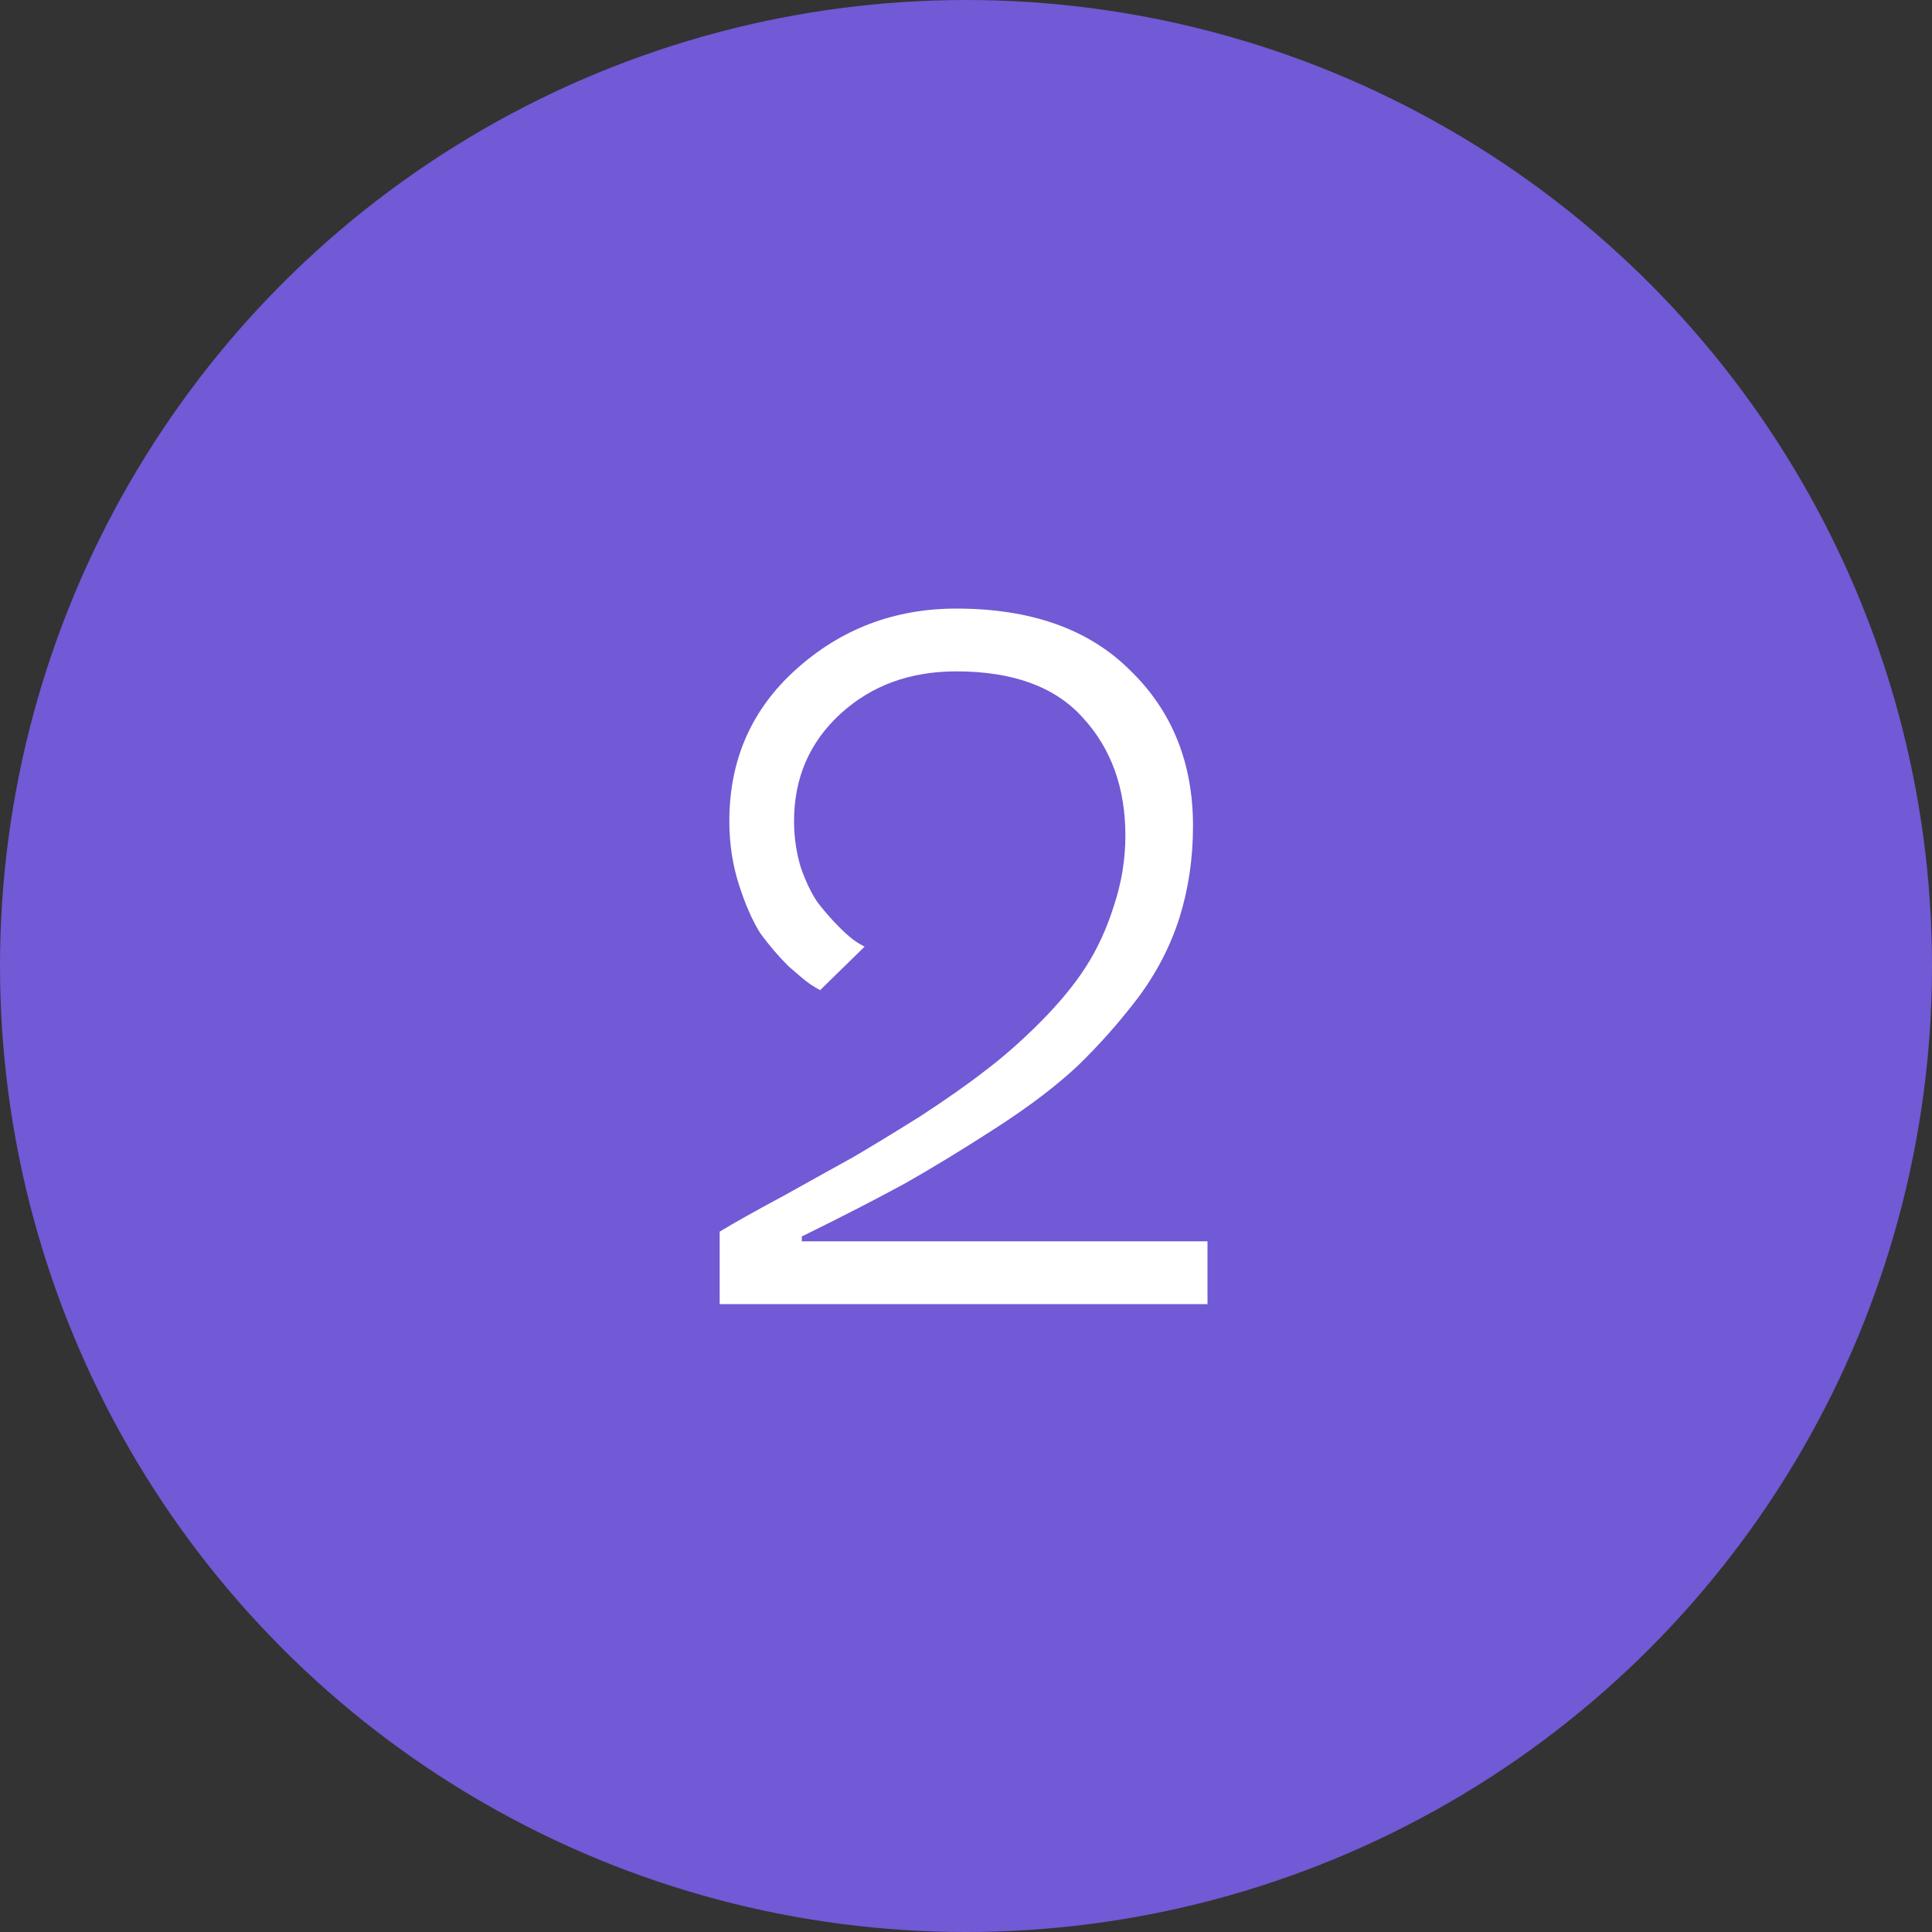
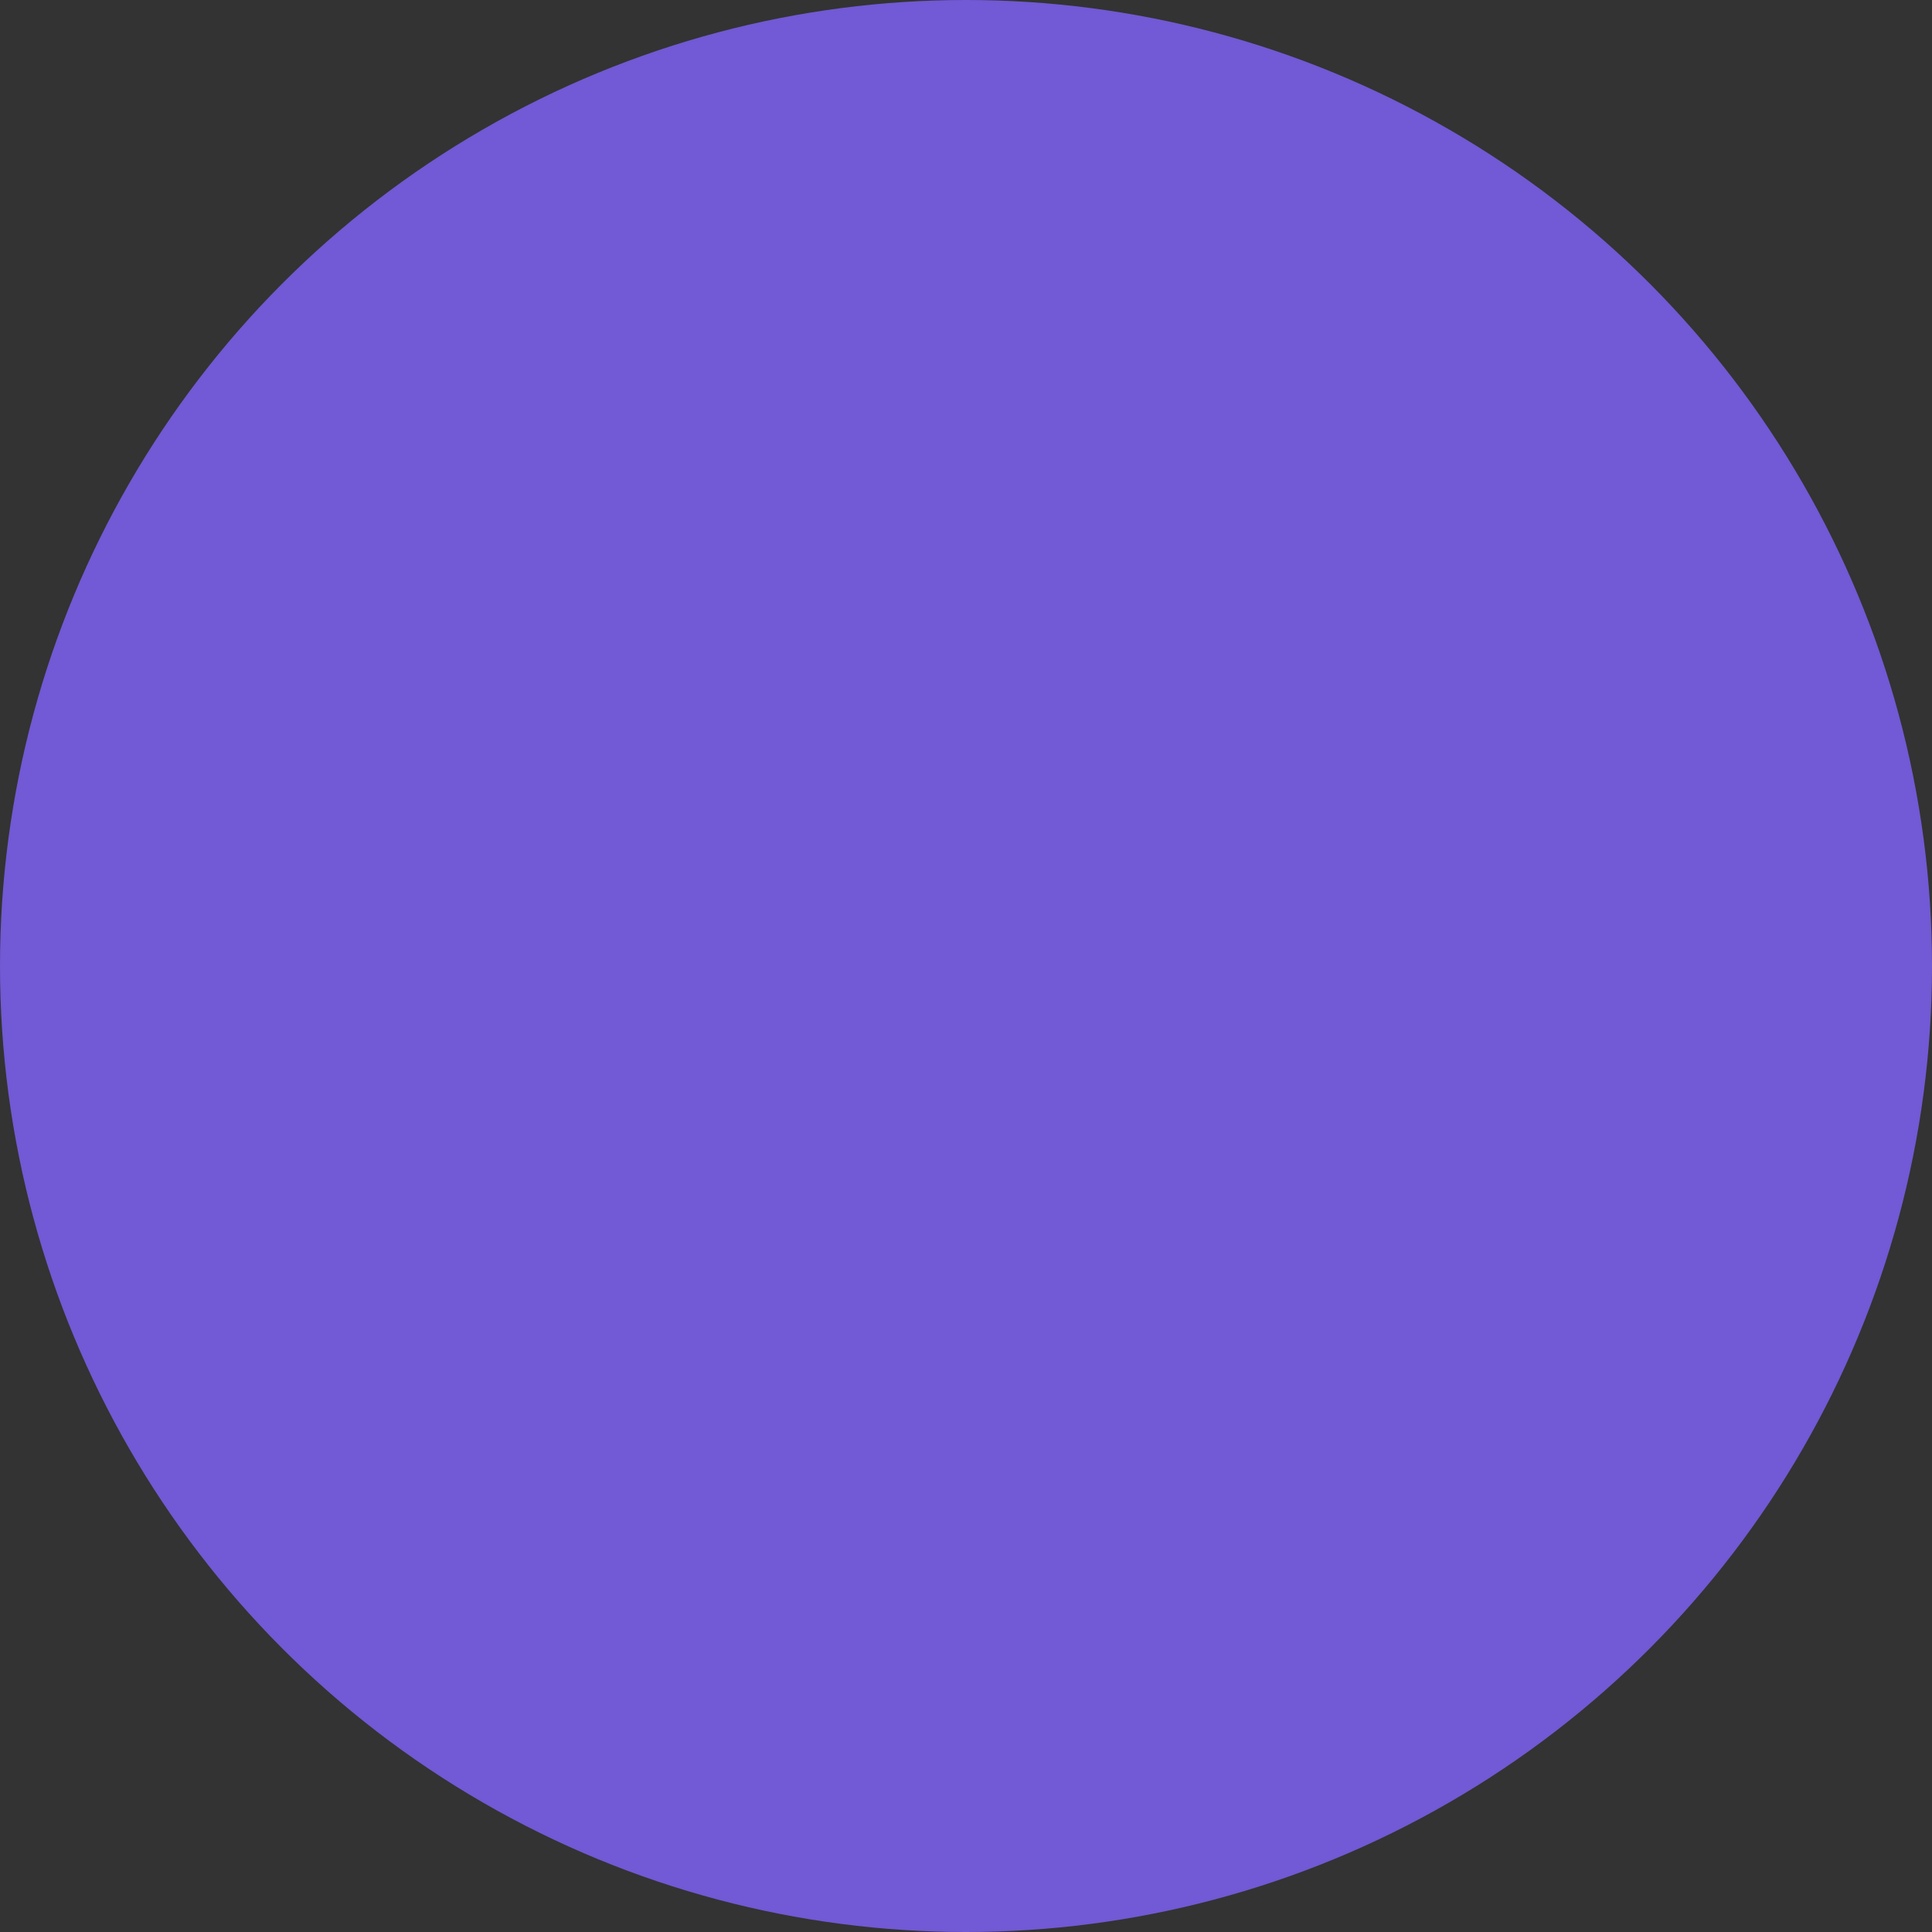
<svg xmlns="http://www.w3.org/2000/svg" width="40" height="40" viewBox="0 0 40 40" fill="none">
  <rect x="0" y="0" width="40" height="40" fill="#333333" stroke="none" />
  <circle cx="20" cy="20" r="20" fill="#7259D5" />
-   <path d="M25 27H14.9V25.5C15.207 25.313 15.647 25.067 16.22 24.76C16.793 24.44 17.273 24.173 17.66 23.96C18.047 23.733 18.507 23.453 19.04 23.12C19.573 22.773 20.02 22.46 20.38 22.18C20.753 21.9 21.133 21.567 21.52 21.18C21.92 20.78 22.24 20.393 22.48 20.02C22.72 19.647 22.913 19.227 23.06 18.76C23.22 18.28 23.3 17.793 23.3 17.3C23.3 16.313 23.007 15.5 22.42 14.86C21.847 14.22 20.973 13.9 19.8 13.9C18.84 13.9 18.04 14.193 17.4 14.78C16.76 15.367 16.44 16.107 16.44 17C16.44 17.333 16.487 17.653 16.58 17.96C16.687 18.267 16.807 18.513 16.94 18.7C17.087 18.887 17.233 19.053 17.38 19.2C17.527 19.347 17.653 19.453 17.76 19.52L17.9 19.6L16.98 20.5C16.927 20.473 16.86 20.433 16.78 20.38C16.7 20.327 16.547 20.2 16.32 20C16.107 19.787 15.913 19.56 15.74 19.32C15.58 19.067 15.433 18.733 15.3 18.32C15.167 17.907 15.1 17.467 15.1 17C15.1 15.733 15.56 14.687 16.48 13.86C17.413 13.02 18.52 12.6 19.8 12.6C21.347 12.6 22.547 13.027 23.4 13.88C24.267 14.72 24.7 15.793 24.7 17.1C24.7 17.767 24.607 18.4 24.42 19C24.233 19.587 23.947 20.14 23.56 20.66C23.173 21.167 22.76 21.633 22.32 22.06C21.88 22.473 21.32 22.9 20.64 23.34C19.96 23.78 19.327 24.167 18.74 24.5C18.153 24.82 17.44 25.187 16.6 25.6V25.7H25V27Z" fill="white" />
</svg>